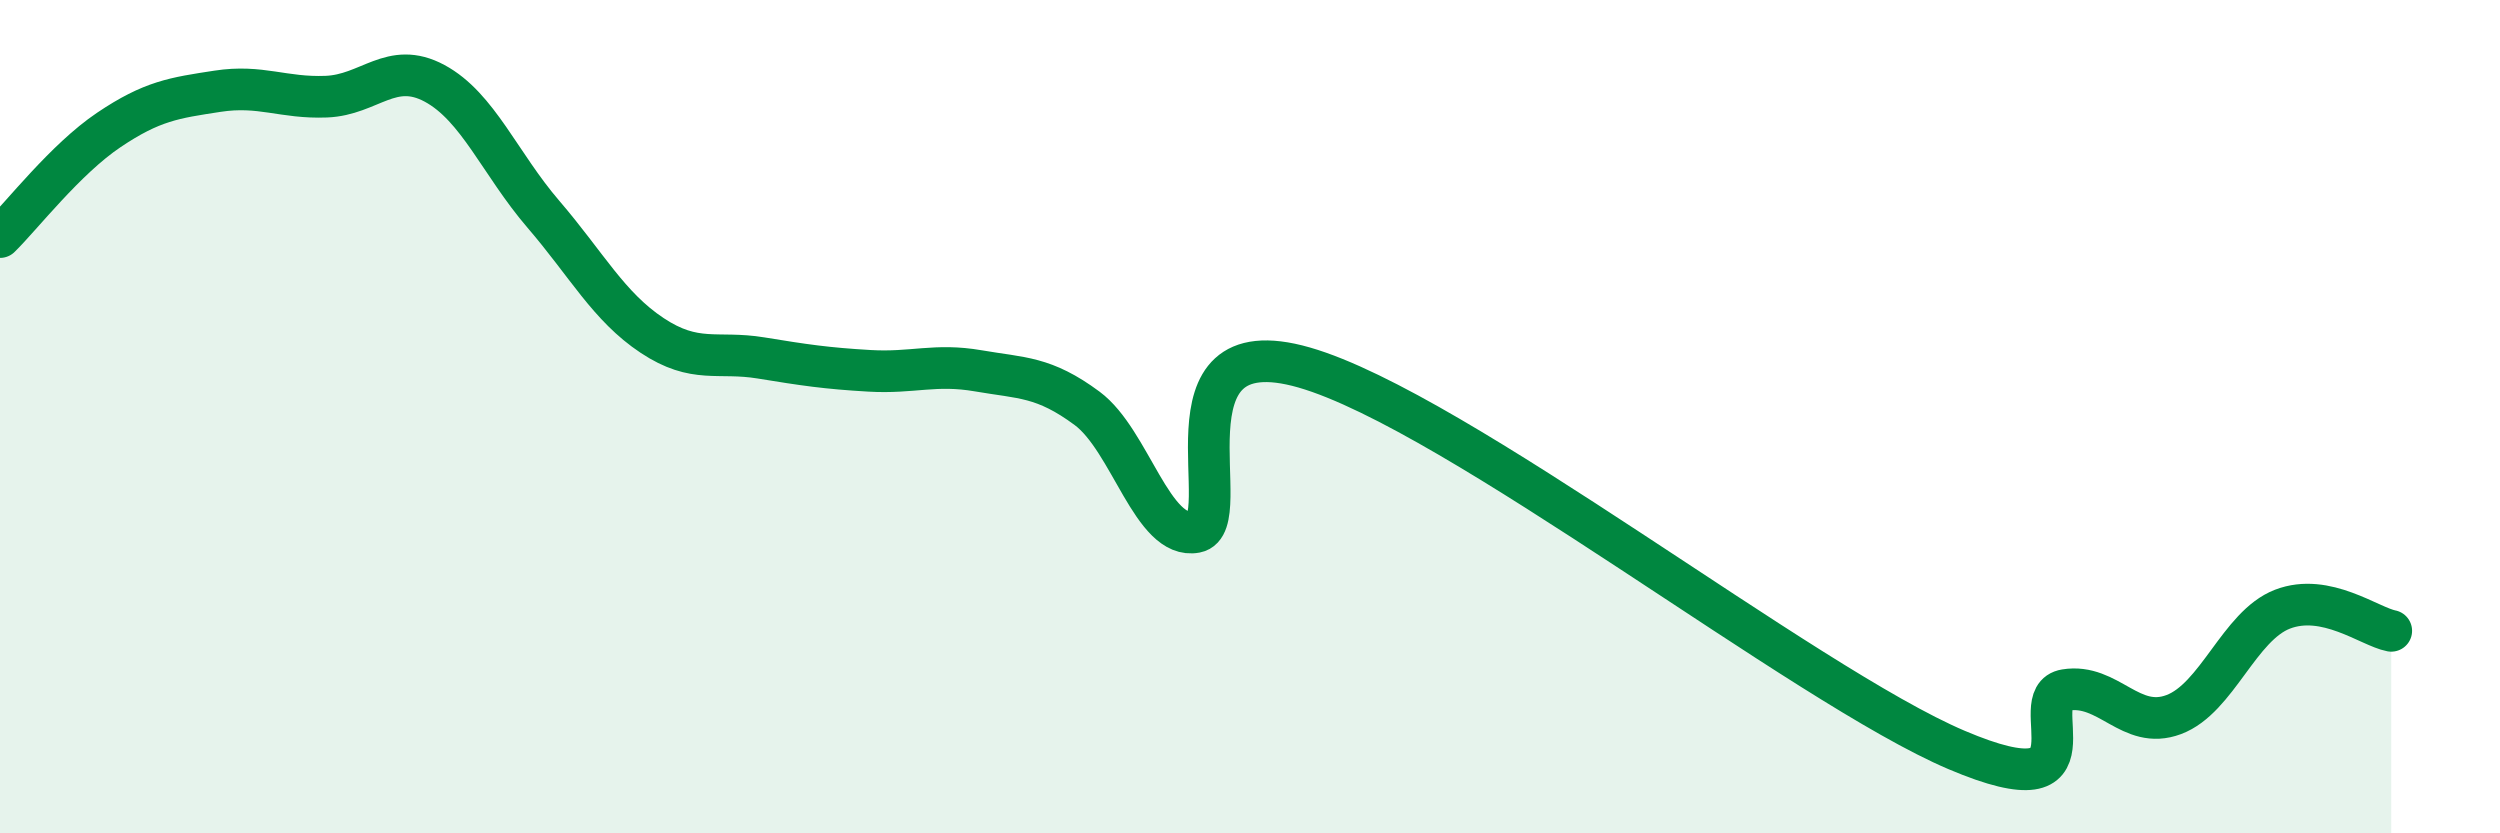
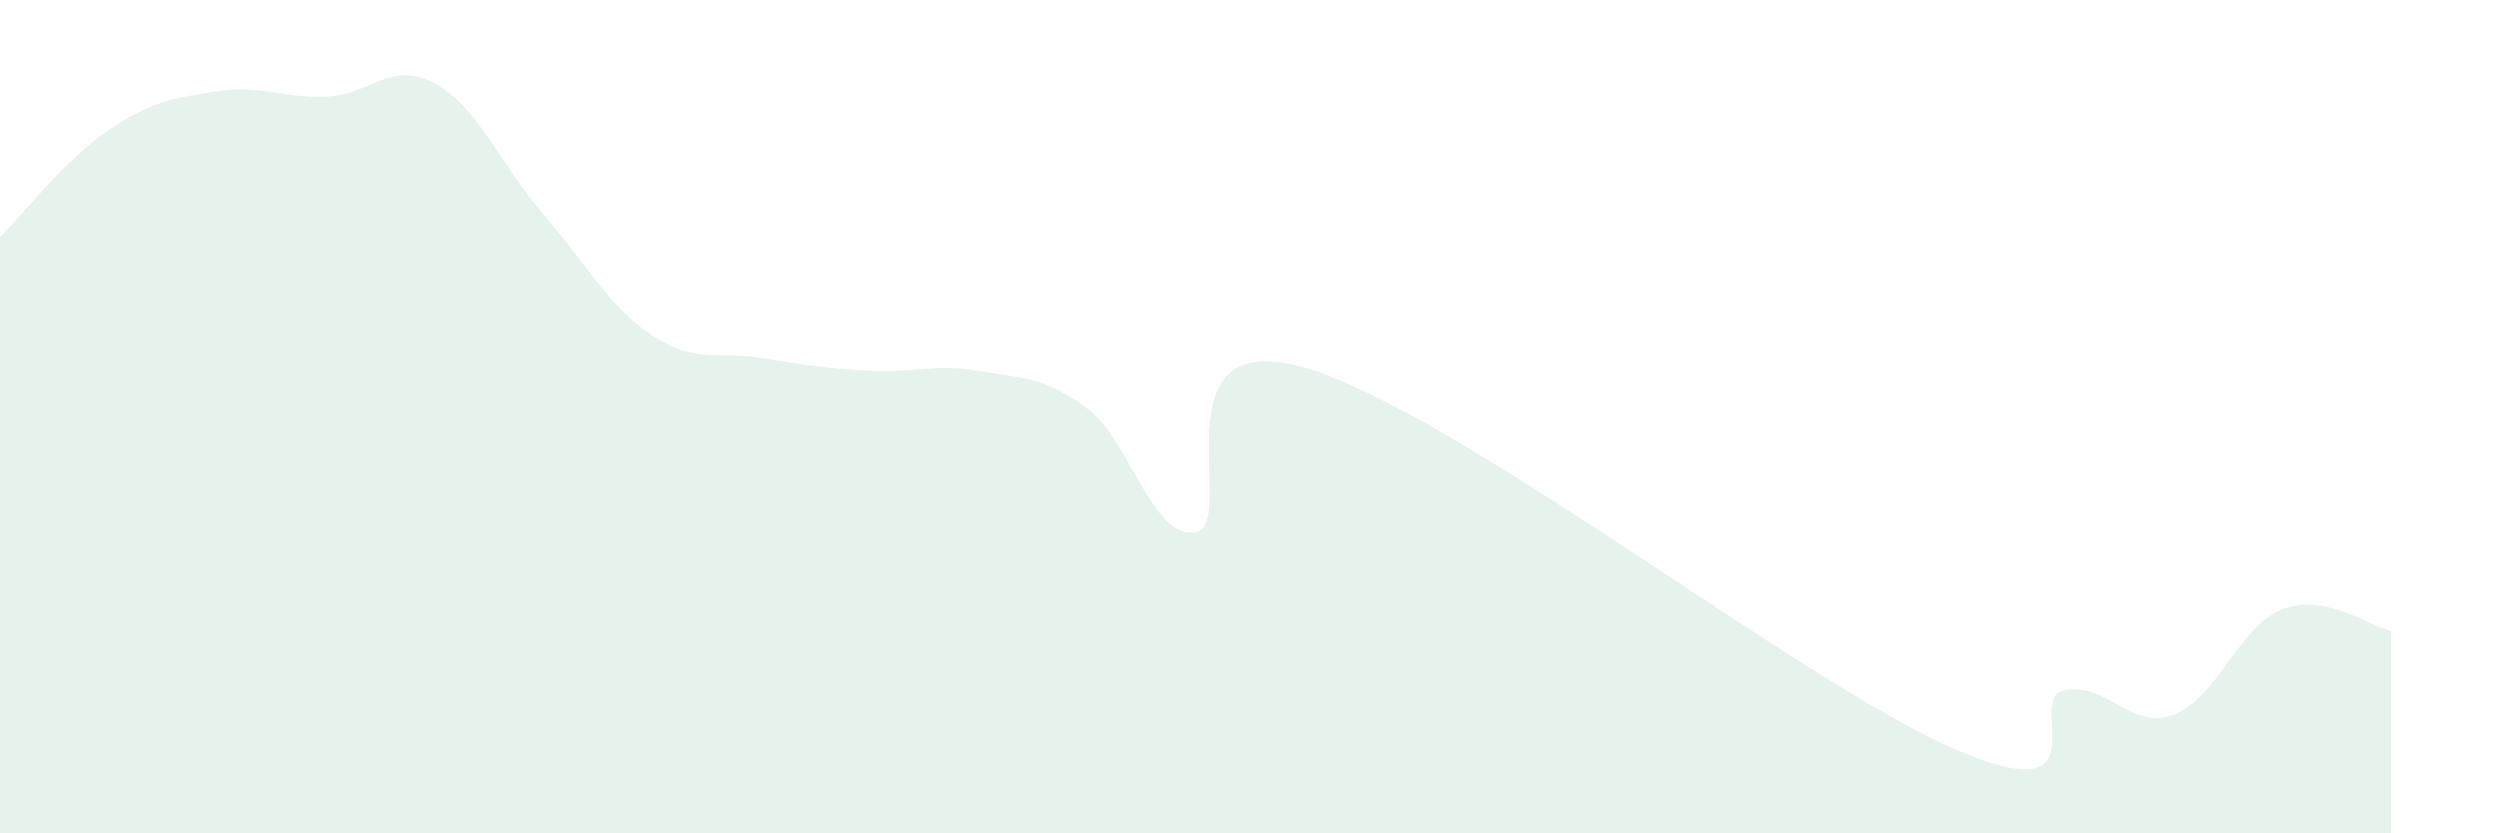
<svg xmlns="http://www.w3.org/2000/svg" width="60" height="20" viewBox="0 0 60 20">
  <path d="M 0,5.69 C 0.52,5.18 1.57,3.82 2.61,3.12 C 3.65,2.42 4.18,2.35 5.22,2.19 C 6.26,2.03 6.79,2.36 7.83,2.32 C 8.87,2.28 9.39,1.44 10.43,2 C 11.47,2.56 12,3.93 13.04,5.14 C 14.08,6.35 14.61,7.36 15.65,8.05 C 16.69,8.74 17.22,8.42 18.26,8.59 C 19.3,8.76 19.83,8.84 20.87,8.9 C 21.91,8.96 22.44,8.72 23.48,8.9 C 24.52,9.08 25.05,9.03 26.09,9.8 C 27.13,10.57 27.66,12.97 28.7,12.77 C 29.74,12.57 27.65,7.77 31.3,8.82 C 34.95,9.87 43.31,16.45 46.96,18 C 50.61,19.55 48.53,16.73 49.57,16.56 C 50.61,16.39 51.13,17.54 52.17,17.15 C 53.21,16.76 53.74,15.02 54.78,14.62 C 55.82,14.22 56.87,15.04 57.39,15.14L57.39 20L0 20Z" fill="#008740" opacity="0.1" stroke-linecap="round" stroke-linejoin="round" />
-   <path d="M 0,5.69 C 0.52,5.18 1.57,3.82 2.61,3.12 C 3.65,2.42 4.18,2.35 5.22,2.19 C 6.26,2.03 6.79,2.36 7.83,2.32 C 8.87,2.28 9.39,1.44 10.43,2 C 11.47,2.56 12,3.93 13.04,5.14 C 14.08,6.35 14.61,7.36 15.65,8.05 C 16.69,8.74 17.22,8.42 18.26,8.59 C 19.3,8.76 19.83,8.84 20.87,8.9 C 21.91,8.96 22.44,8.72 23.48,8.9 C 24.52,9.08 25.05,9.03 26.09,9.8 C 27.13,10.57 27.66,12.97 28.7,12.77 C 29.74,12.57 27.65,7.77 31.3,8.82 C 34.95,9.87 43.31,16.45 46.96,18 C 50.61,19.55 48.53,16.73 49.57,16.56 C 50.61,16.39 51.13,17.54 52.17,17.15 C 53.21,16.76 53.74,15.02 54.78,14.62 C 55.82,14.22 56.87,15.04 57.39,15.14" stroke="#008740" stroke-width="1" fill="none" stroke-linecap="round" stroke-linejoin="round" />
</svg>